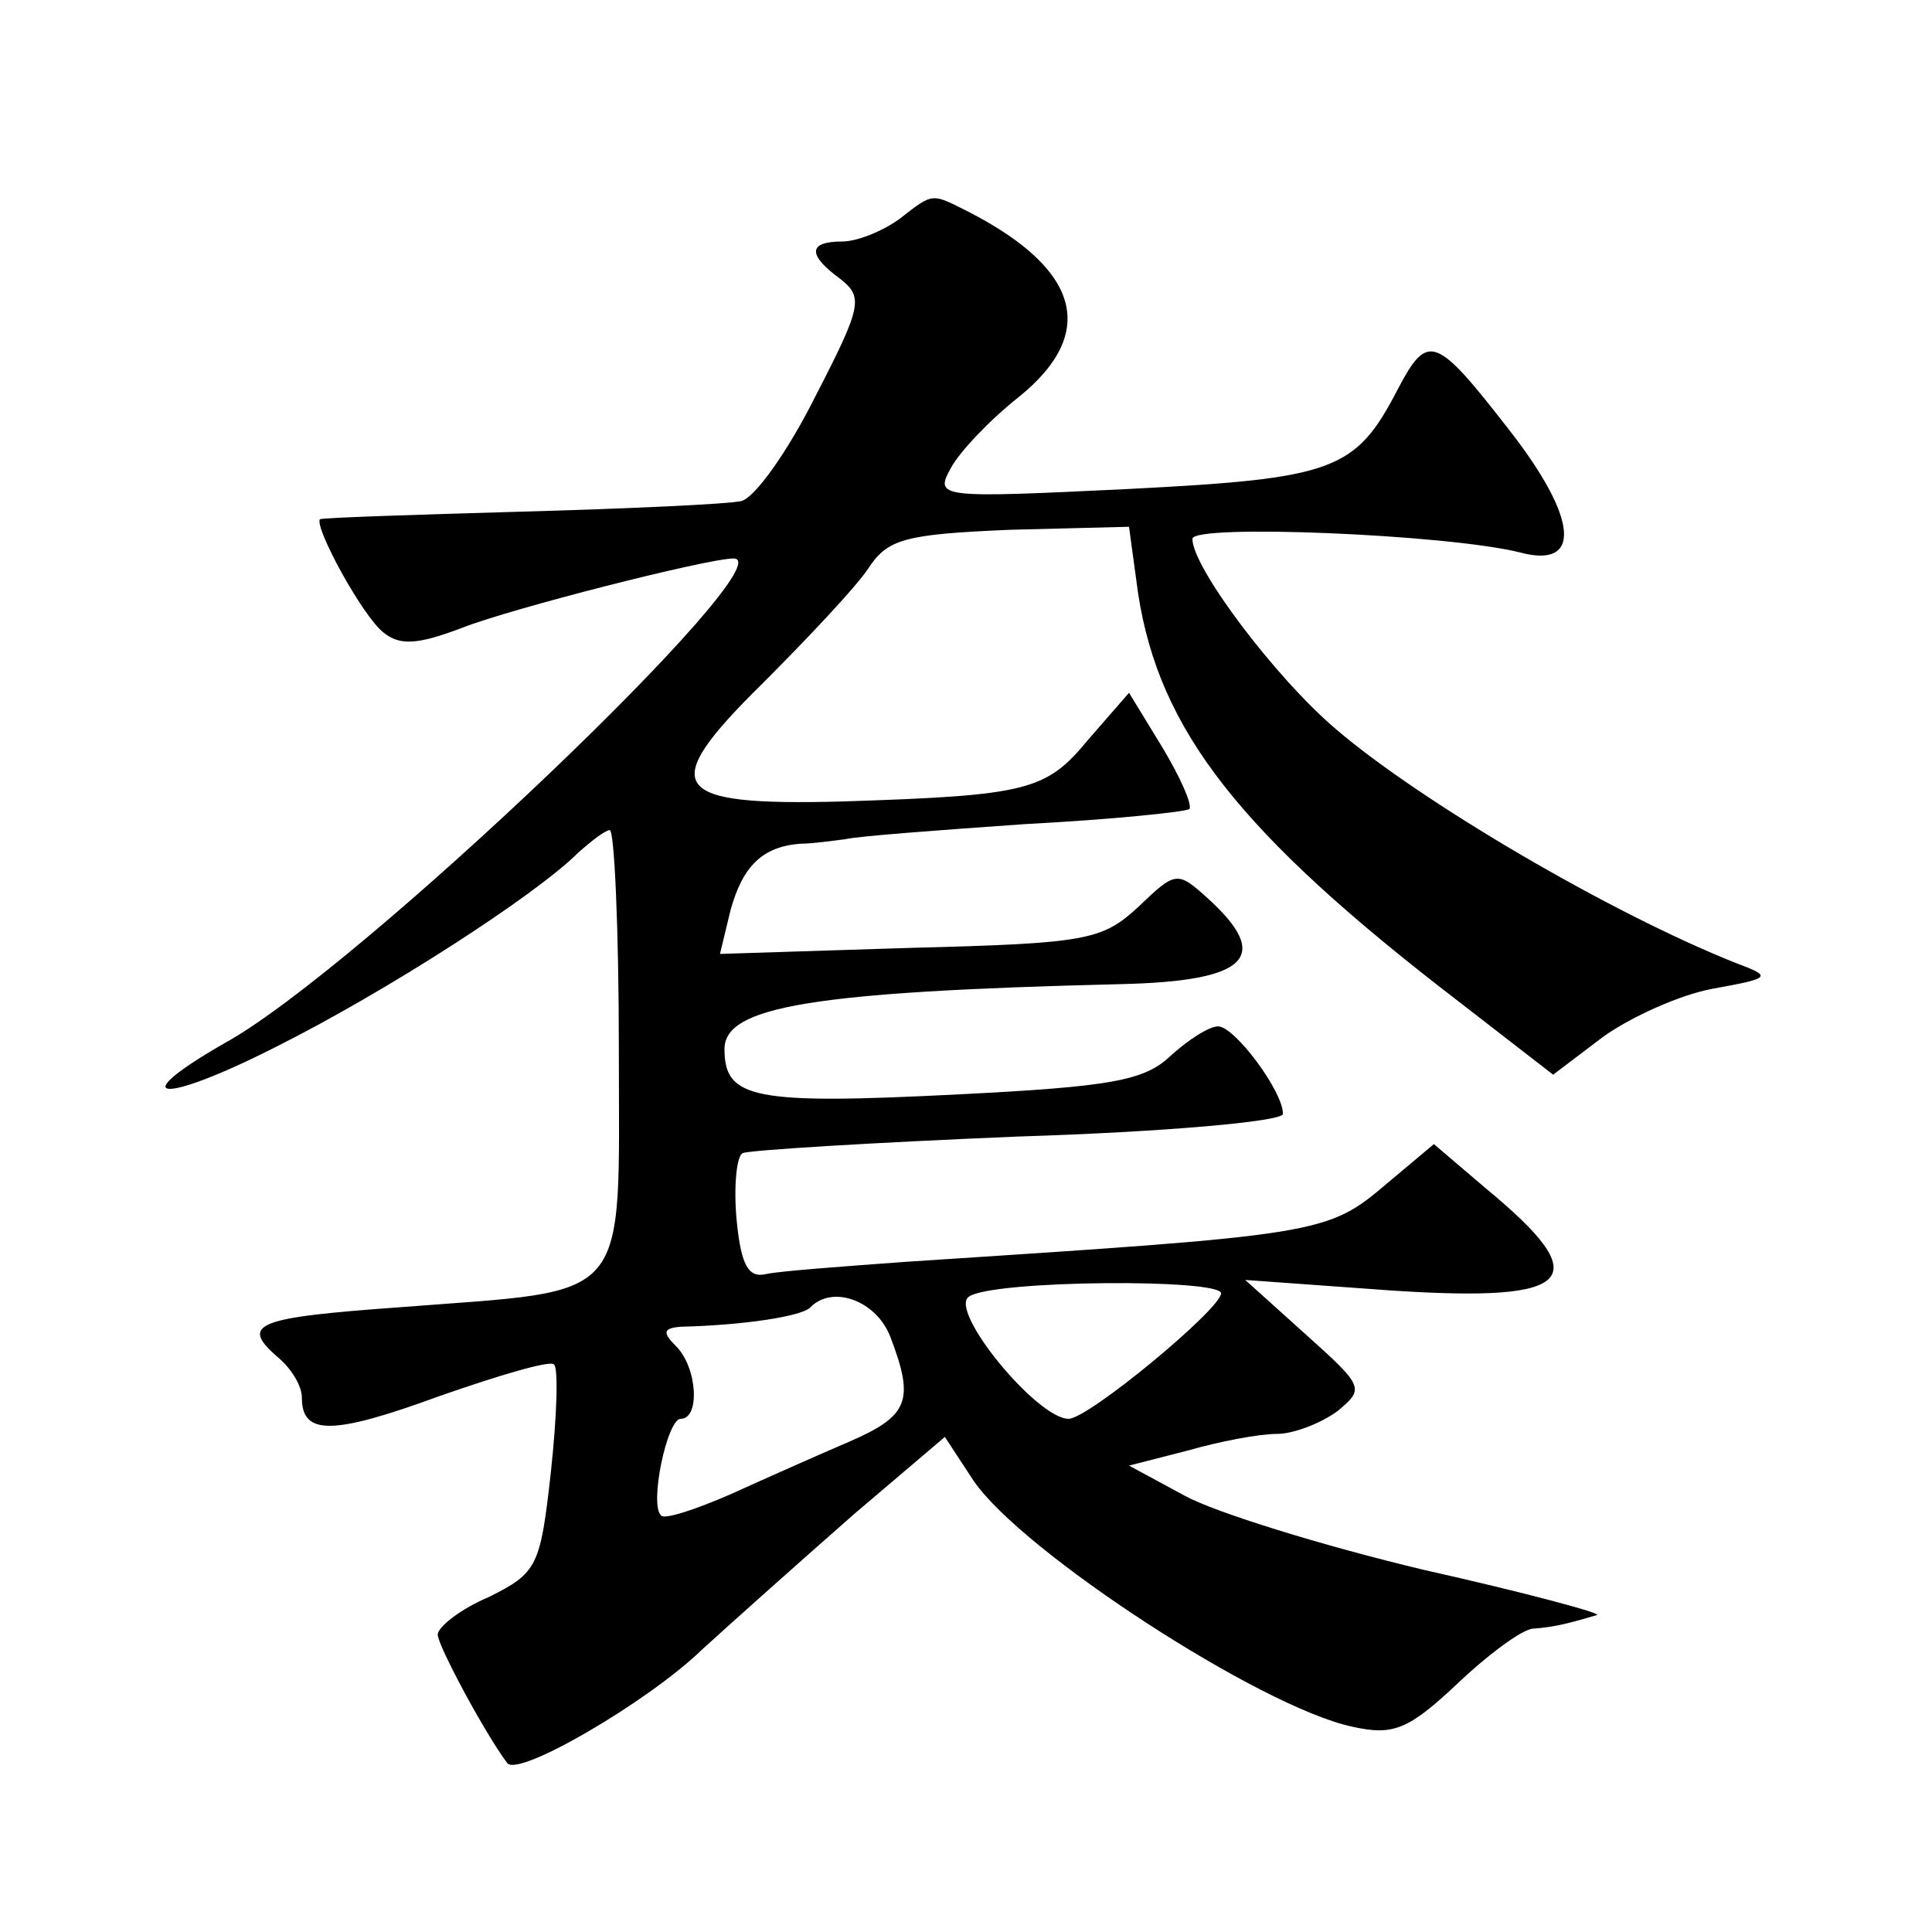
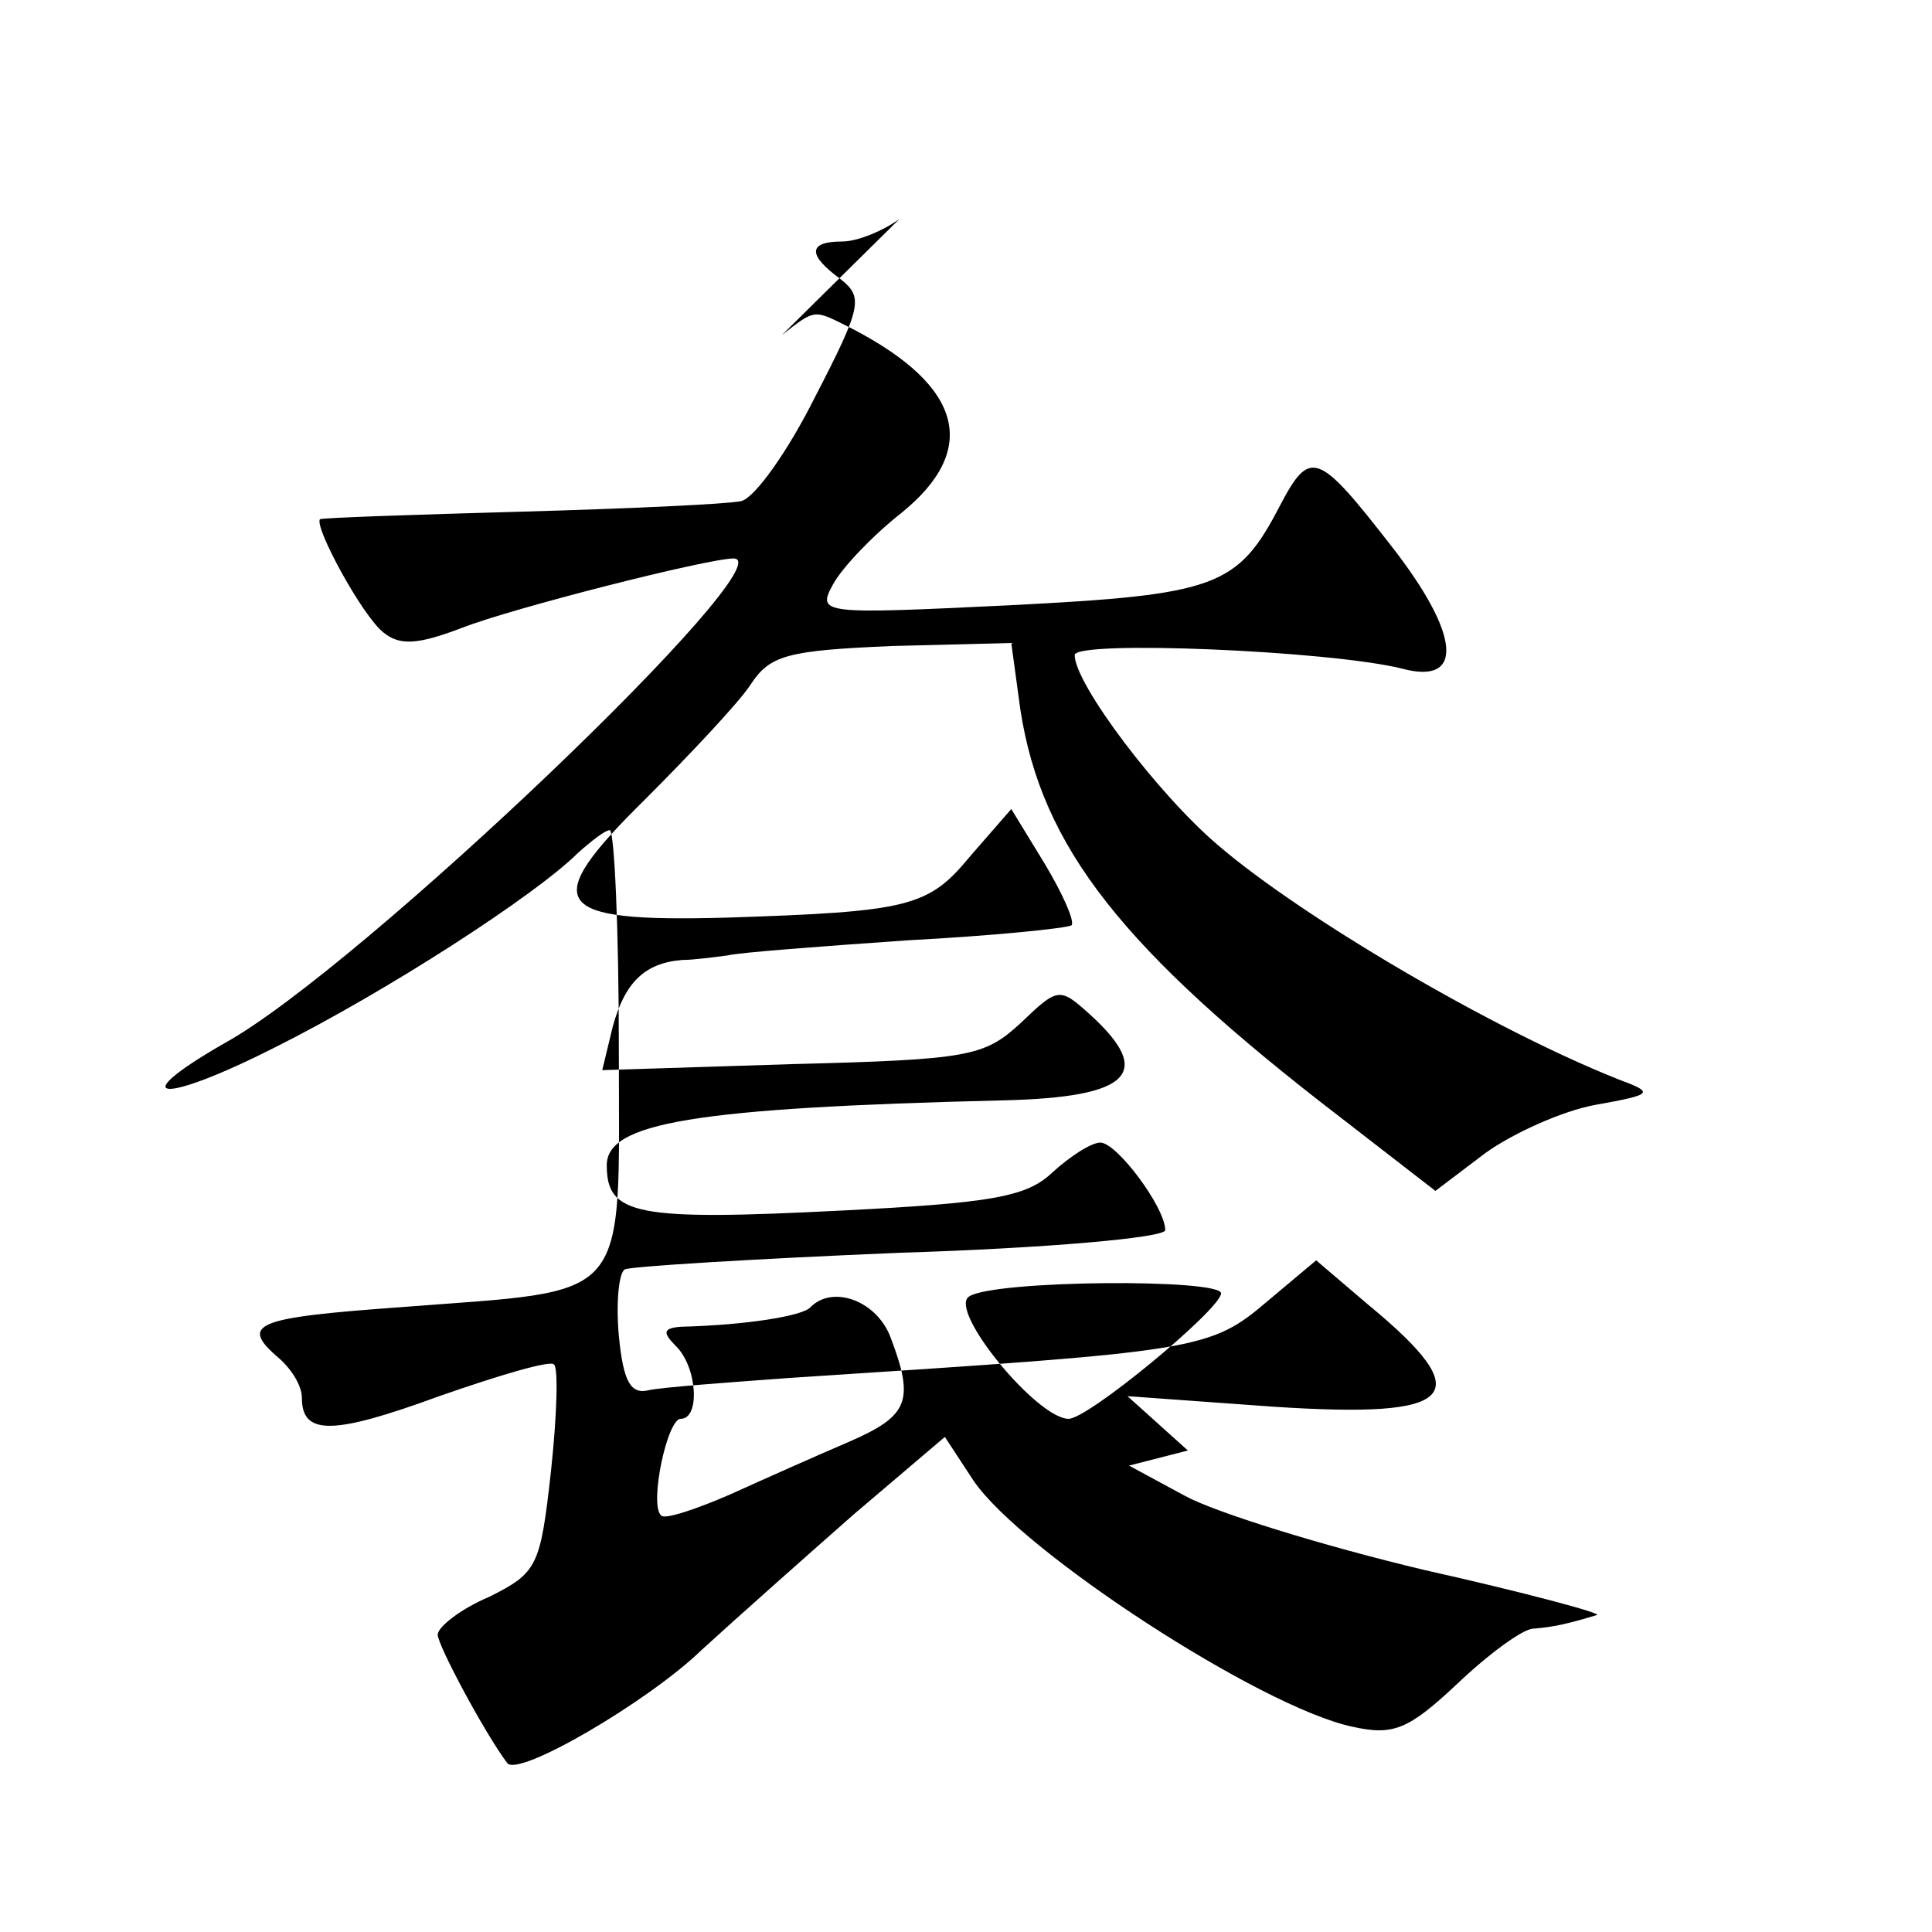
<svg xmlns="http://www.w3.org/2000/svg" version="1.0" width="128pt" height="128pt" viewBox="0 0 128 128" preserveAspectRatio="xMidYMid meet">
  <g transform="translate(0,128) scale(0.1,-0.1)" fill="#0" stroke="none">
-     <path d="M596 1135 c-11 -8 -28 -15 -38 -15 -23 0 -23 -9 -1 -25 15 -12 14 -18 -17 -78 -18 -36 -40 -67 -49 -69 -9 -2 -74 -5 -146 -7 -71 -2 -131 -4 -133 -5 -4 -5 28 -64 42 -75 11 -9 23 -8 52 3 33 13 163 46 180 46 36 0 -248 -272 -337 -321 -68 -39 -42 -41 33 -3 74 37 173 101 201 129 9 8 18 15 21 15 3 0 6 -65 6 -145 0 -171 10 -159 -144 -171 -97 -7 -108 -11 -81 -34 8 -7 15 -18 15 -26 0 -25 20 -25 91 1 40 14 74 24 76 21 3 -2 2 -34 -2 -71 -7 -63 -9 -67 -41 -83 -19 -8 -34 -20 -34 -25 0 -7 31 -65 46 -85 7 -10 94 41 129 75 23 21 68 61 101 90 l60 51 19 -29 c32 -47 190 -150 251 -163 27 -6 37 -2 69 28 21 20 44 37 51 37 13 1 22 3 42 9 4 1 -48 15 -115 30 -67 16 -138 38 -158 49 l-37 20 39 10 c21 6 47 11 59 11 11 0 29 7 40 15 18 15 18 16 -21 51 l-40 36 97 -7 c122 -8 136 7 62 68 l-34 29 -31 -26 c-40 -34 -43 -34 -319 -52 -41 -3 -82 -6 -92 -8 -12 -3 -17 5 -20 36 -2 22 0 42 4 44 4 2 86 7 182 11 97 3 176 10 176 15 0 15 -32 58 -43 58 -6 0 -20 -9 -32 -20 -17 -16 -40 -20 -139 -25 -137 -7 -156 -3 -156 30 0 28 57 38 263 43 84 2 100 18 57 57 -20 18 -21 18 -46 -6 -24 -22 -34 -24 -151 -27 l-126 -4 7 29 c8 29 21 42 46 44 8 0 22 2 30 3 8 2 62 6 119 10 57 3 106 8 109 10 2 3 -6 21 -18 41 l-22 36 -27 -31 c-28 -34 -40 -37 -163 -41 -115 -3 -123 9 -53 78 30 30 62 64 70 76 13 20 24 23 94 26 l79 2 6 -44 c14 -91 67 -159 213 -271 l62 -48 33 25 c18 13 51 28 73 32 39 7 39 8 15 17 -83 33 -209 107 -265 155 -40 34 -95 107 -95 126 0 10 169 3 217 -9 41 -11 39 22 -7 81 -49 63 -54 65 -74 27 -28 -54 -42 -59 -179 -66 -125 -6 -128 -6 -117 14 6 11 26 32 45 47 52 42 41 84 -32 122 -26 13 -24 14 -47 -4z m213 -712 c-1 -11 -88 -83 -101 -83 -21 0 -80 72 -66 81 16 11 168 12 167 2z m-219 -29 c16 -42 12 -52 -27 -69 -21 -9 -57 -25 -79 -35 -23 -10 -44 -17 -46 -14 -8 7 4 64 13 64 13 0 11 34 -3 48 -9 9 -9 12 3 13 42 1 81 7 86 13 15 15 44 4 53 -20z" />
+     <path d="M596 1135 c-11 -8 -28 -15 -38 -15 -23 0 -23 -9 -1 -25 15 -12 14 -18 -17 -78 -18 -36 -40 -67 -49 -69 -9 -2 -74 -5 -146 -7 -71 -2 -131 -4 -133 -5 -4 -5 28 -64 42 -75 11 -9 23 -8 52 3 33 13 163 46 180 46 36 0 -248 -272 -337 -321 -68 -39 -42 -41 33 -3 74 37 173 101 201 129 9 8 18 15 21 15 3 0 6 -65 6 -145 0 -171 10 -159 -144 -171 -97 -7 -108 -11 -81 -34 8 -7 15 -18 15 -26 0 -25 20 -25 91 1 40 14 74 24 76 21 3 -2 2 -34 -2 -71 -7 -63 -9 -67 -41 -83 -19 -8 -34 -20 -34 -25 0 -7 31 -65 46 -85 7 -10 94 41 129 75 23 21 68 61 101 90 l60 51 19 -29 c32 -47 190 -150 251 -163 27 -6 37 -2 69 28 21 20 44 37 51 37 13 1 22 3 42 9 4 1 -48 15 -115 30 -67 16 -138 38 -158 49 l-37 20 39 10 l-40 36 97 -7 c122 -8 136 7 62 68 l-34 29 -31 -26 c-40 -34 -43 -34 -319 -52 -41 -3 -82 -6 -92 -8 -12 -3 -17 5 -20 36 -2 22 0 42 4 44 4 2 86 7 182 11 97 3 176 10 176 15 0 15 -32 58 -43 58 -6 0 -20 -9 -32 -20 -17 -16 -40 -20 -139 -25 -137 -7 -156 -3 -156 30 0 28 57 38 263 43 84 2 100 18 57 57 -20 18 -21 18 -46 -6 -24 -22 -34 -24 -151 -27 l-126 -4 7 29 c8 29 21 42 46 44 8 0 22 2 30 3 8 2 62 6 119 10 57 3 106 8 109 10 2 3 -6 21 -18 41 l-22 36 -27 -31 c-28 -34 -40 -37 -163 -41 -115 -3 -123 9 -53 78 30 30 62 64 70 76 13 20 24 23 94 26 l79 2 6 -44 c14 -91 67 -159 213 -271 l62 -48 33 25 c18 13 51 28 73 32 39 7 39 8 15 17 -83 33 -209 107 -265 155 -40 34 -95 107 -95 126 0 10 169 3 217 -9 41 -11 39 22 -7 81 -49 63 -54 65 -74 27 -28 -54 -42 -59 -179 -66 -125 -6 -128 -6 -117 14 6 11 26 32 45 47 52 42 41 84 -32 122 -26 13 -24 14 -47 -4z m213 -712 c-1 -11 -88 -83 -101 -83 -21 0 -80 72 -66 81 16 11 168 12 167 2z m-219 -29 c16 -42 12 -52 -27 -69 -21 -9 -57 -25 -79 -35 -23 -10 -44 -17 -46 -14 -8 7 4 64 13 64 13 0 11 34 -3 48 -9 9 -9 12 3 13 42 1 81 7 86 13 15 15 44 4 53 -20z" />
  </g>
</svg>